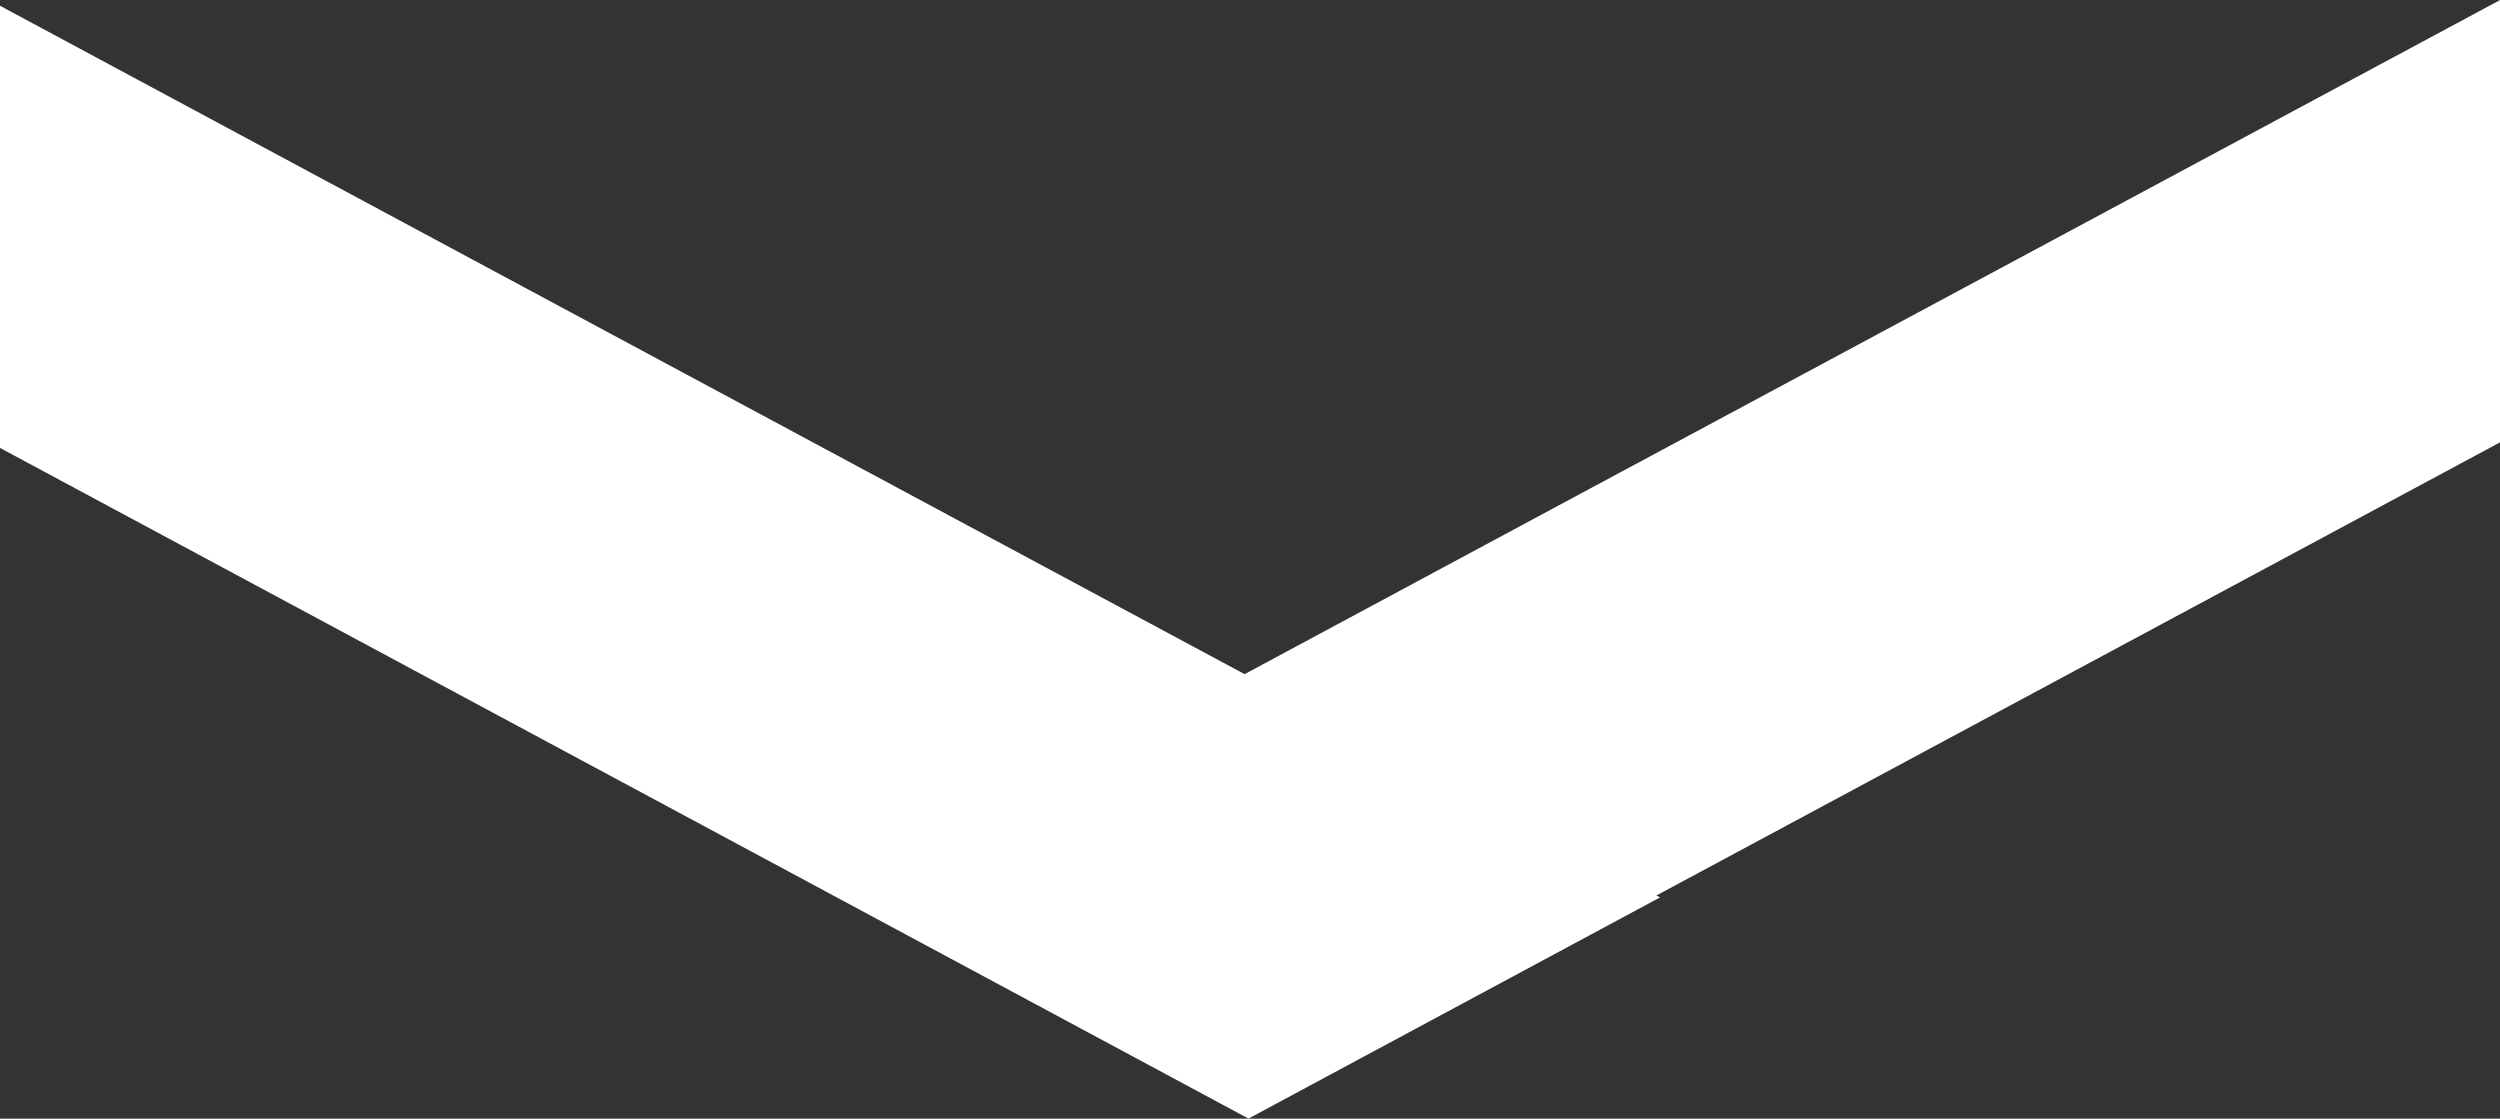
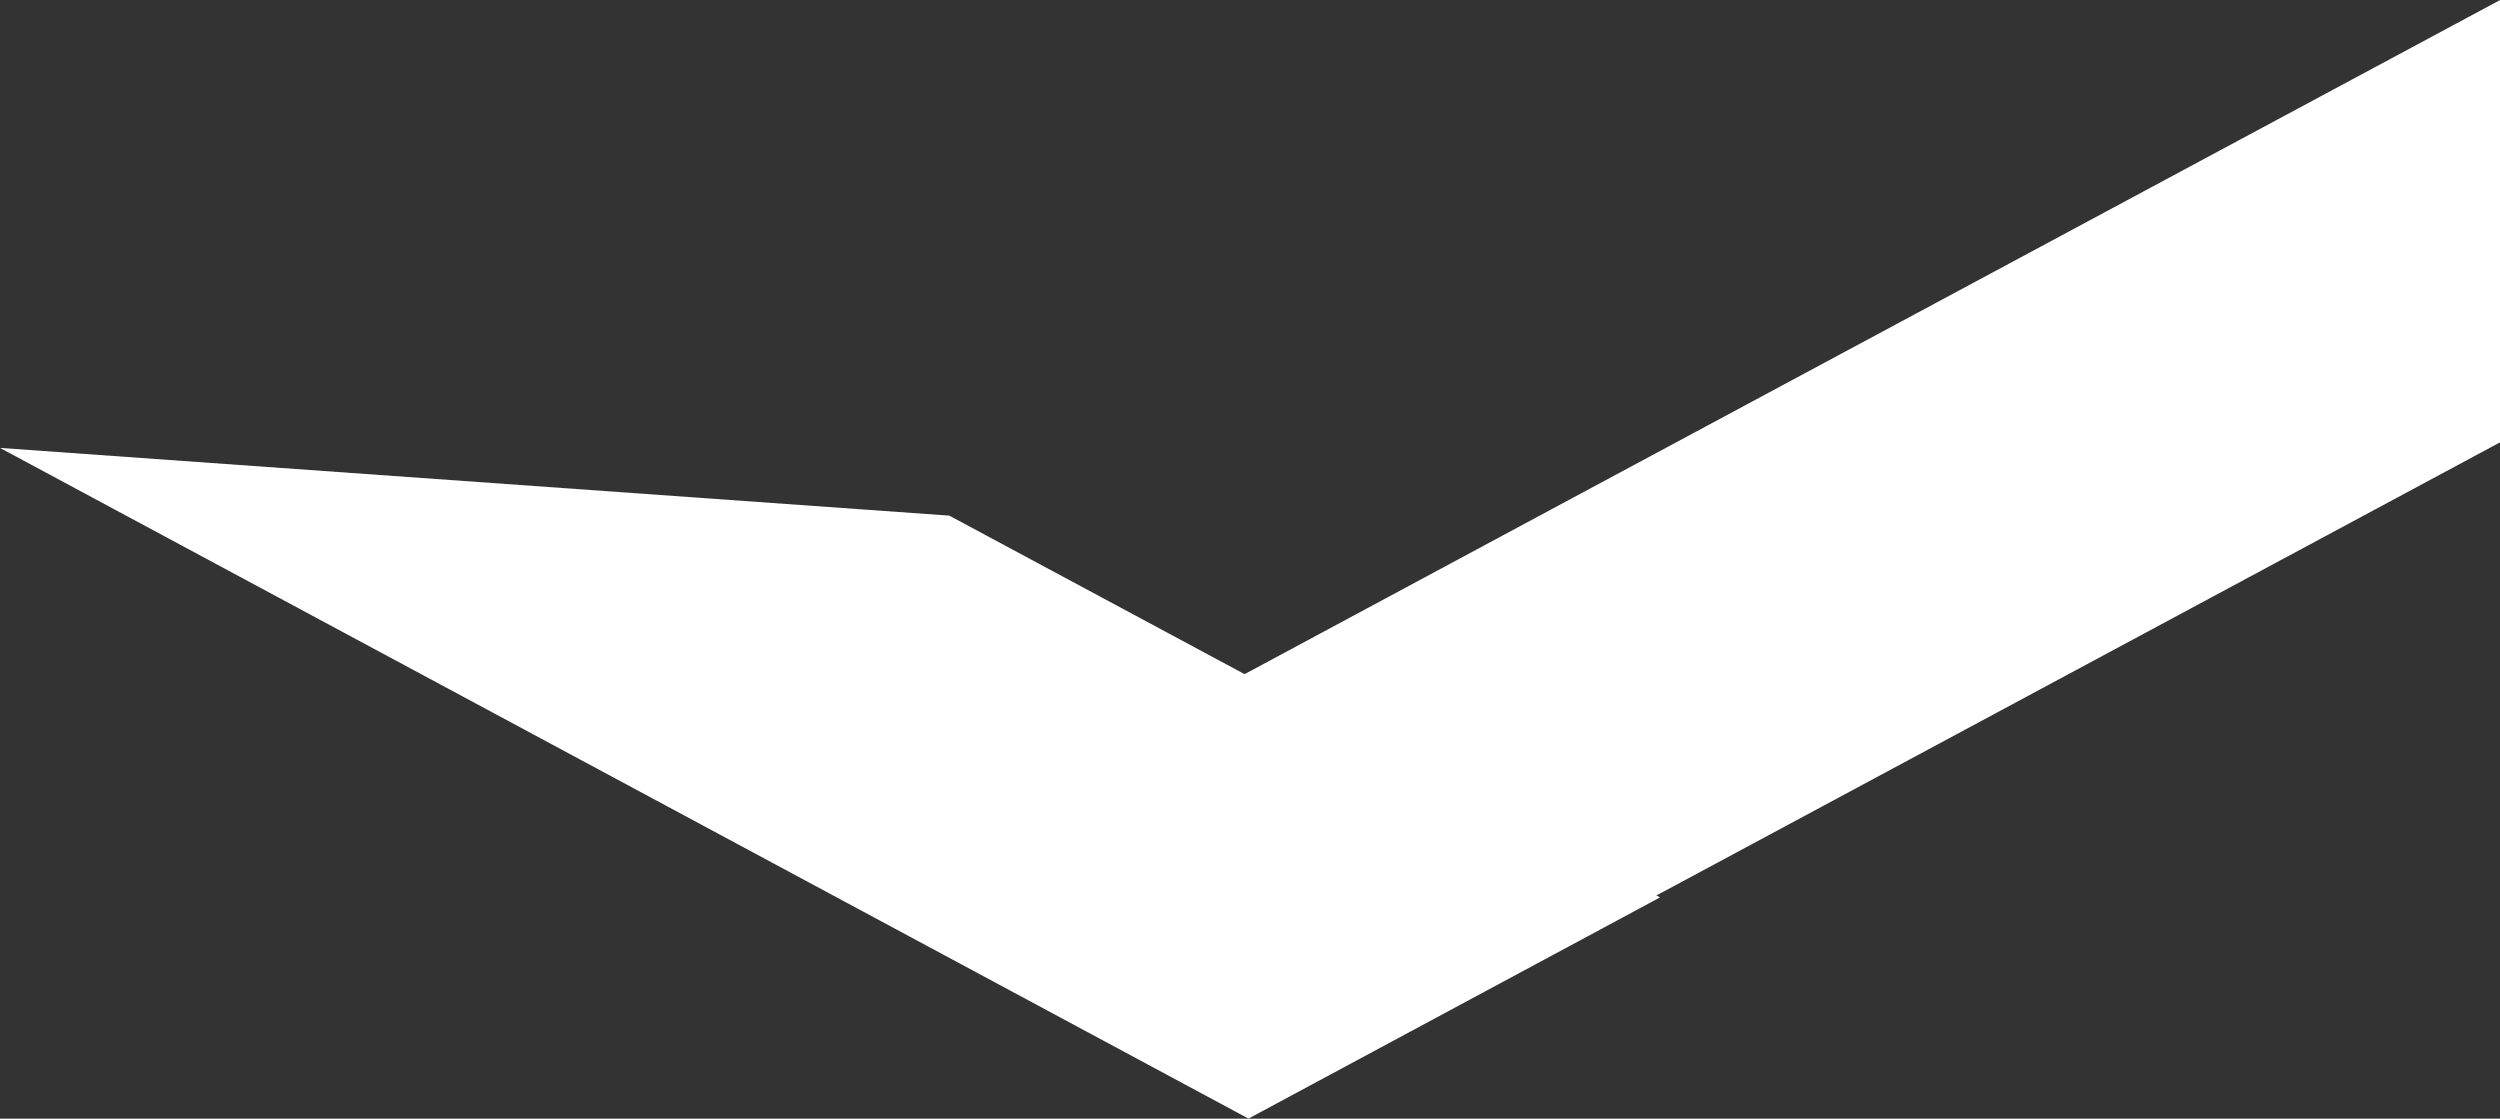
<svg xmlns="http://www.w3.org/2000/svg" width="67.496" height="30.203" viewBox="0 0 67.496 30.203">
  <rect x="0" y="0" width="67.496" height="30.203" fill="#333333" stroke="none" />
-   <path id="down" d="M67.5,0V11.941L44.909,24.075l-.19.1.1.053L33.707,30.2,22.6,24.233,0,12.093V.156L25.629,13.921,33.6,18.2l.19-.1,8.069-4.335Z" fill="white" />
+   <path id="down" d="M67.5,0V11.941L44.909,24.075l-.19.1.1.053L33.707,30.2,22.6,24.233,0,12.093L25.629,13.921,33.6,18.2l.19-.1,8.069-4.335Z" fill="white" />
</svg>